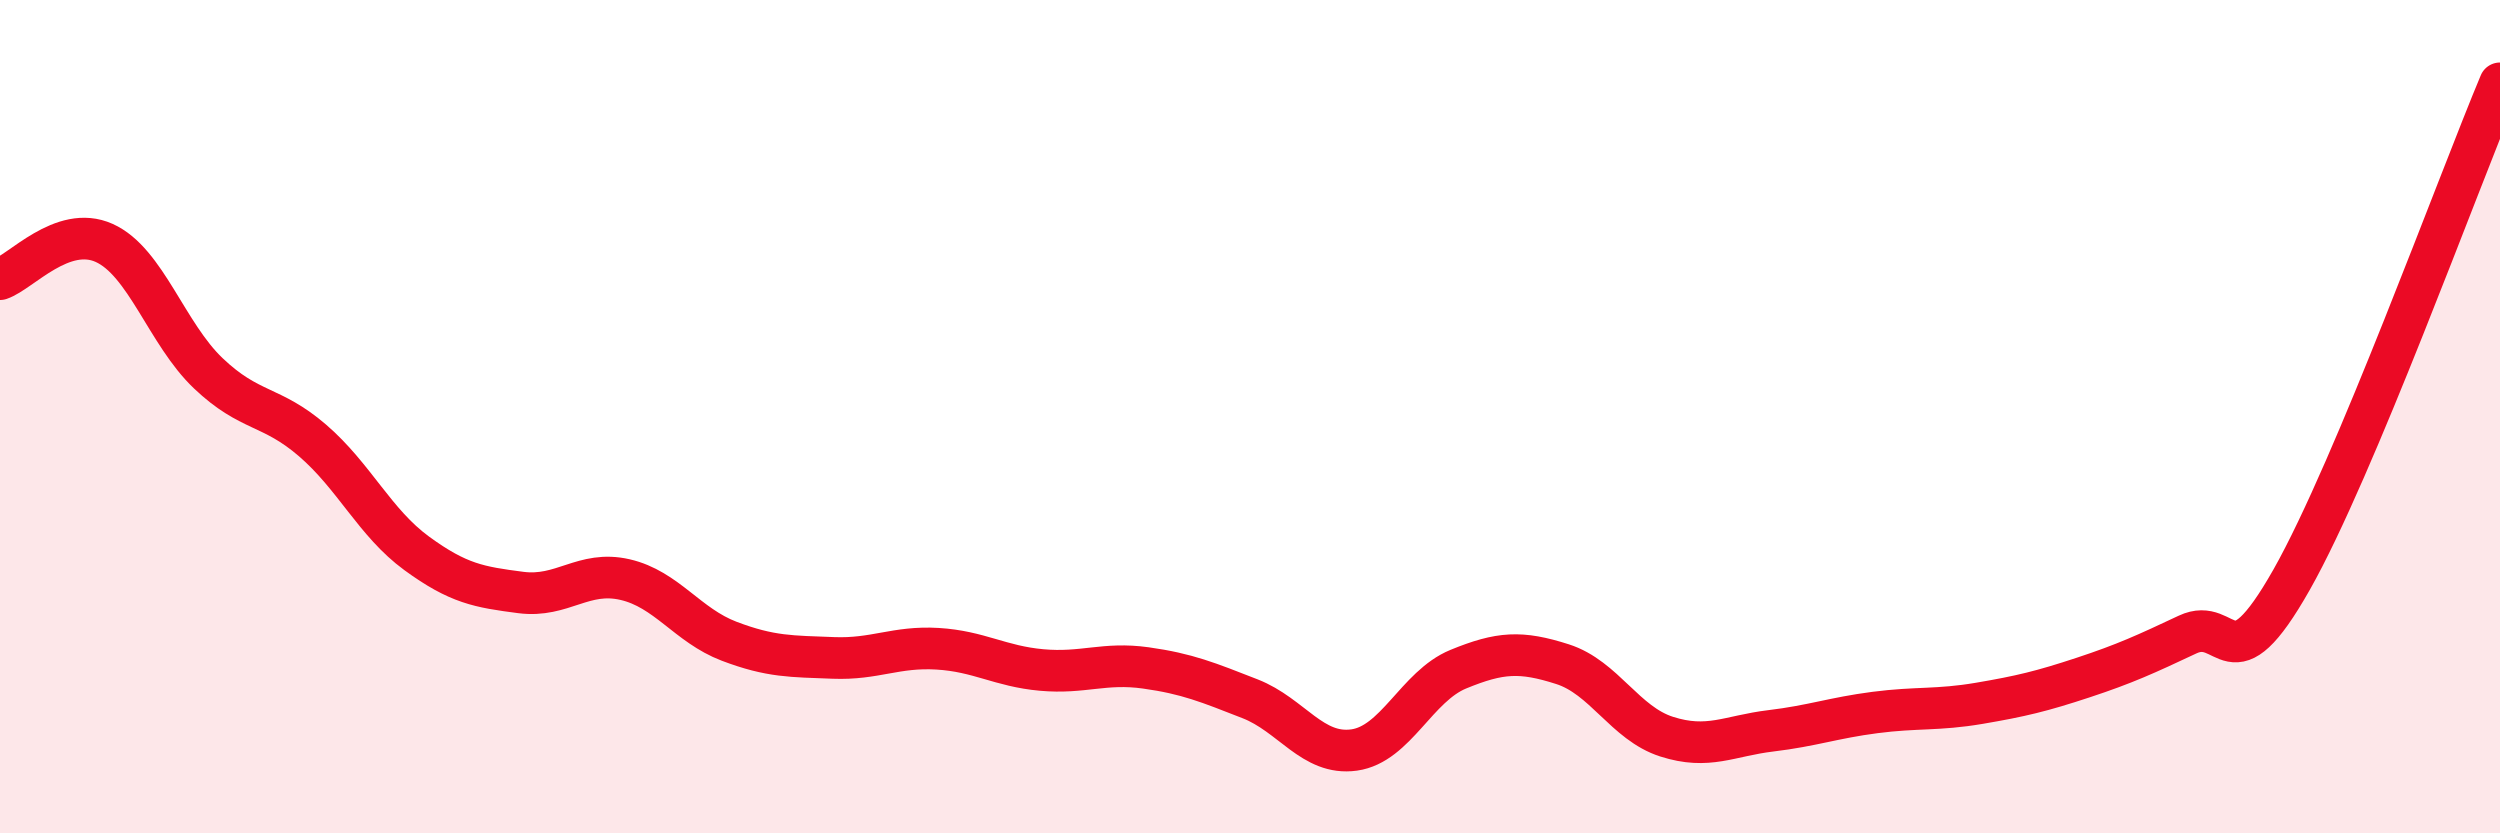
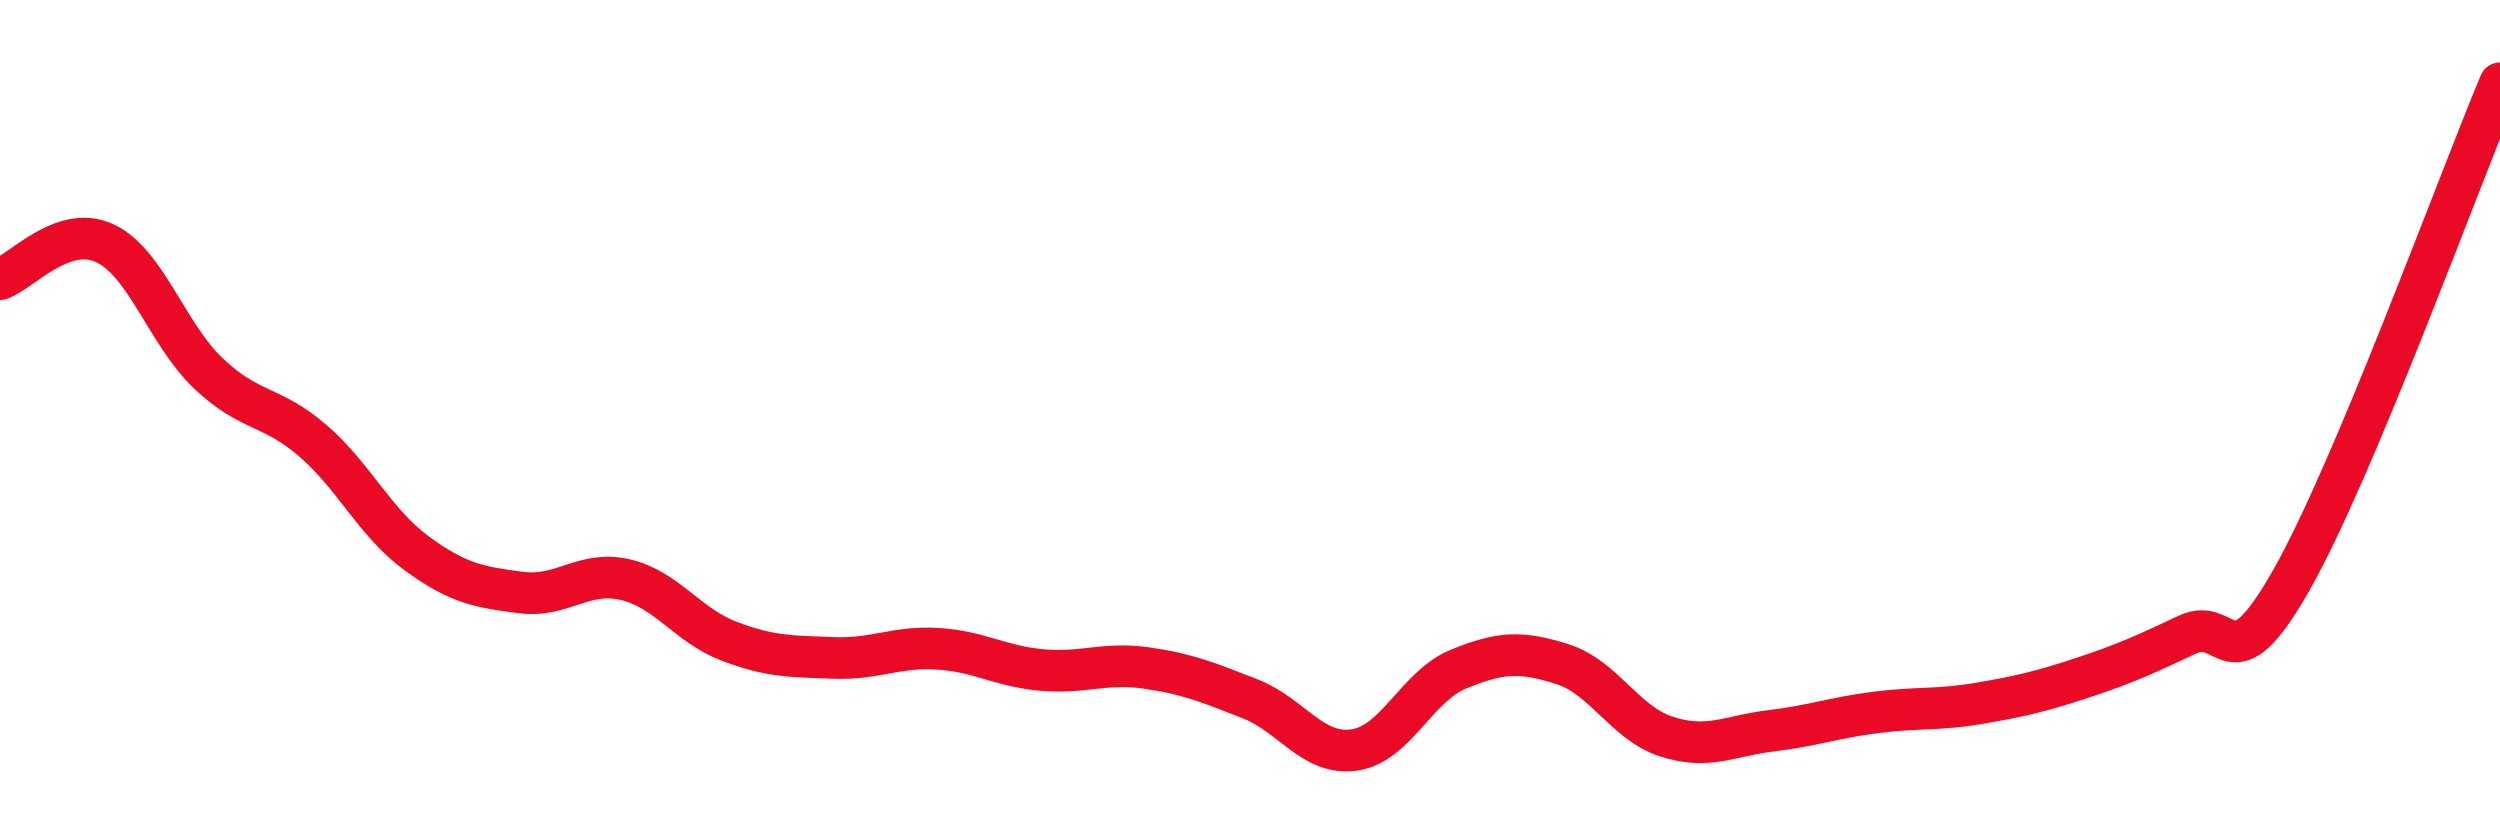
<svg xmlns="http://www.w3.org/2000/svg" width="60" height="20" viewBox="0 0 60 20">
-   <path d="M 0,6.7 C 0.5,6.53 1.5,5.38 2.5,5.83 C 3.5,6.28 4,8.01 5,8.96 C 6,9.91 6.5,9.71 7.5,10.57 C 8.5,11.43 9,12.55 10,13.28 C 11,14.01 11.5,14.09 12.5,14.22 C 13.5,14.35 14,13.68 15,13.91 C 16,14.14 16.5,15.01 17.5,15.39 C 18.5,15.77 19,15.75 20,15.79 C 21,15.83 21.5,15.51 22.5,15.57 C 23.5,15.63 24,15.99 25,16.08 C 26,16.17 26.5,15.89 27.5,16.03 C 28.5,16.17 29,16.38 30,16.77 C 31,17.16 31.5,18.14 32.5,18 C 33.5,17.86 34,16.47 35,16.06 C 36,15.65 36.5,15.62 37.5,15.94 C 38.5,16.26 39,17.36 40,17.68 C 41,18 41.5,17.66 42.5,17.54 C 43.5,17.42 44,17.23 45,17.1 C 46,16.97 46.5,17.05 47.5,16.88 C 48.5,16.71 49,16.59 50,16.26 C 51,15.93 51.5,15.7 52.5,15.23 C 53.5,14.76 53.5,16.56 55,13.91 C 56.5,11.26 59,4.38 60,2L60 20L0 20Z" fill="#EB0A25" opacity="0.1" stroke-linecap="round" stroke-linejoin="round" />
  <path d="M 0,6.7 C 0.5,6.53 1.5,5.38 2.5,5.83 C 3.5,6.28 4,8.01 5,8.96 C 6,9.91 6.5,9.71 7.5,10.57 C 8.5,11.43 9,12.55 10,13.28 C 11,14.01 11.5,14.09 12.5,14.22 C 13.5,14.35 14,13.68 15,13.91 C 16,14.14 16.5,15.01 17.5,15.39 C 18.5,15.77 19,15.75 20,15.79 C 21,15.83 21.5,15.51 22.5,15.57 C 23.5,15.63 24,15.99 25,16.08 C 26,16.17 26.5,15.89 27.5,16.03 C 28.5,16.17 29,16.38 30,16.77 C 31,17.16 31.5,18.14 32.5,18 C 33.5,17.86 34,16.47 35,16.06 C 36,15.65 36.5,15.62 37.5,15.94 C 38.5,16.26 39,17.36 40,17.68 C 41,18 41.5,17.66 42.5,17.54 C 43.5,17.42 44,17.23 45,17.1 C 46,16.97 46.5,17.05 47.5,16.88 C 48.5,16.71 49,16.59 50,16.26 C 51,15.93 51.5,15.7 52.5,15.23 C 53.5,14.76 53.5,16.56 55,13.91 C 56.5,11.26 59,4.38 60,2" stroke="#EB0A25" stroke-width="1" fill="none" stroke-linecap="round" stroke-linejoin="round" />
</svg>